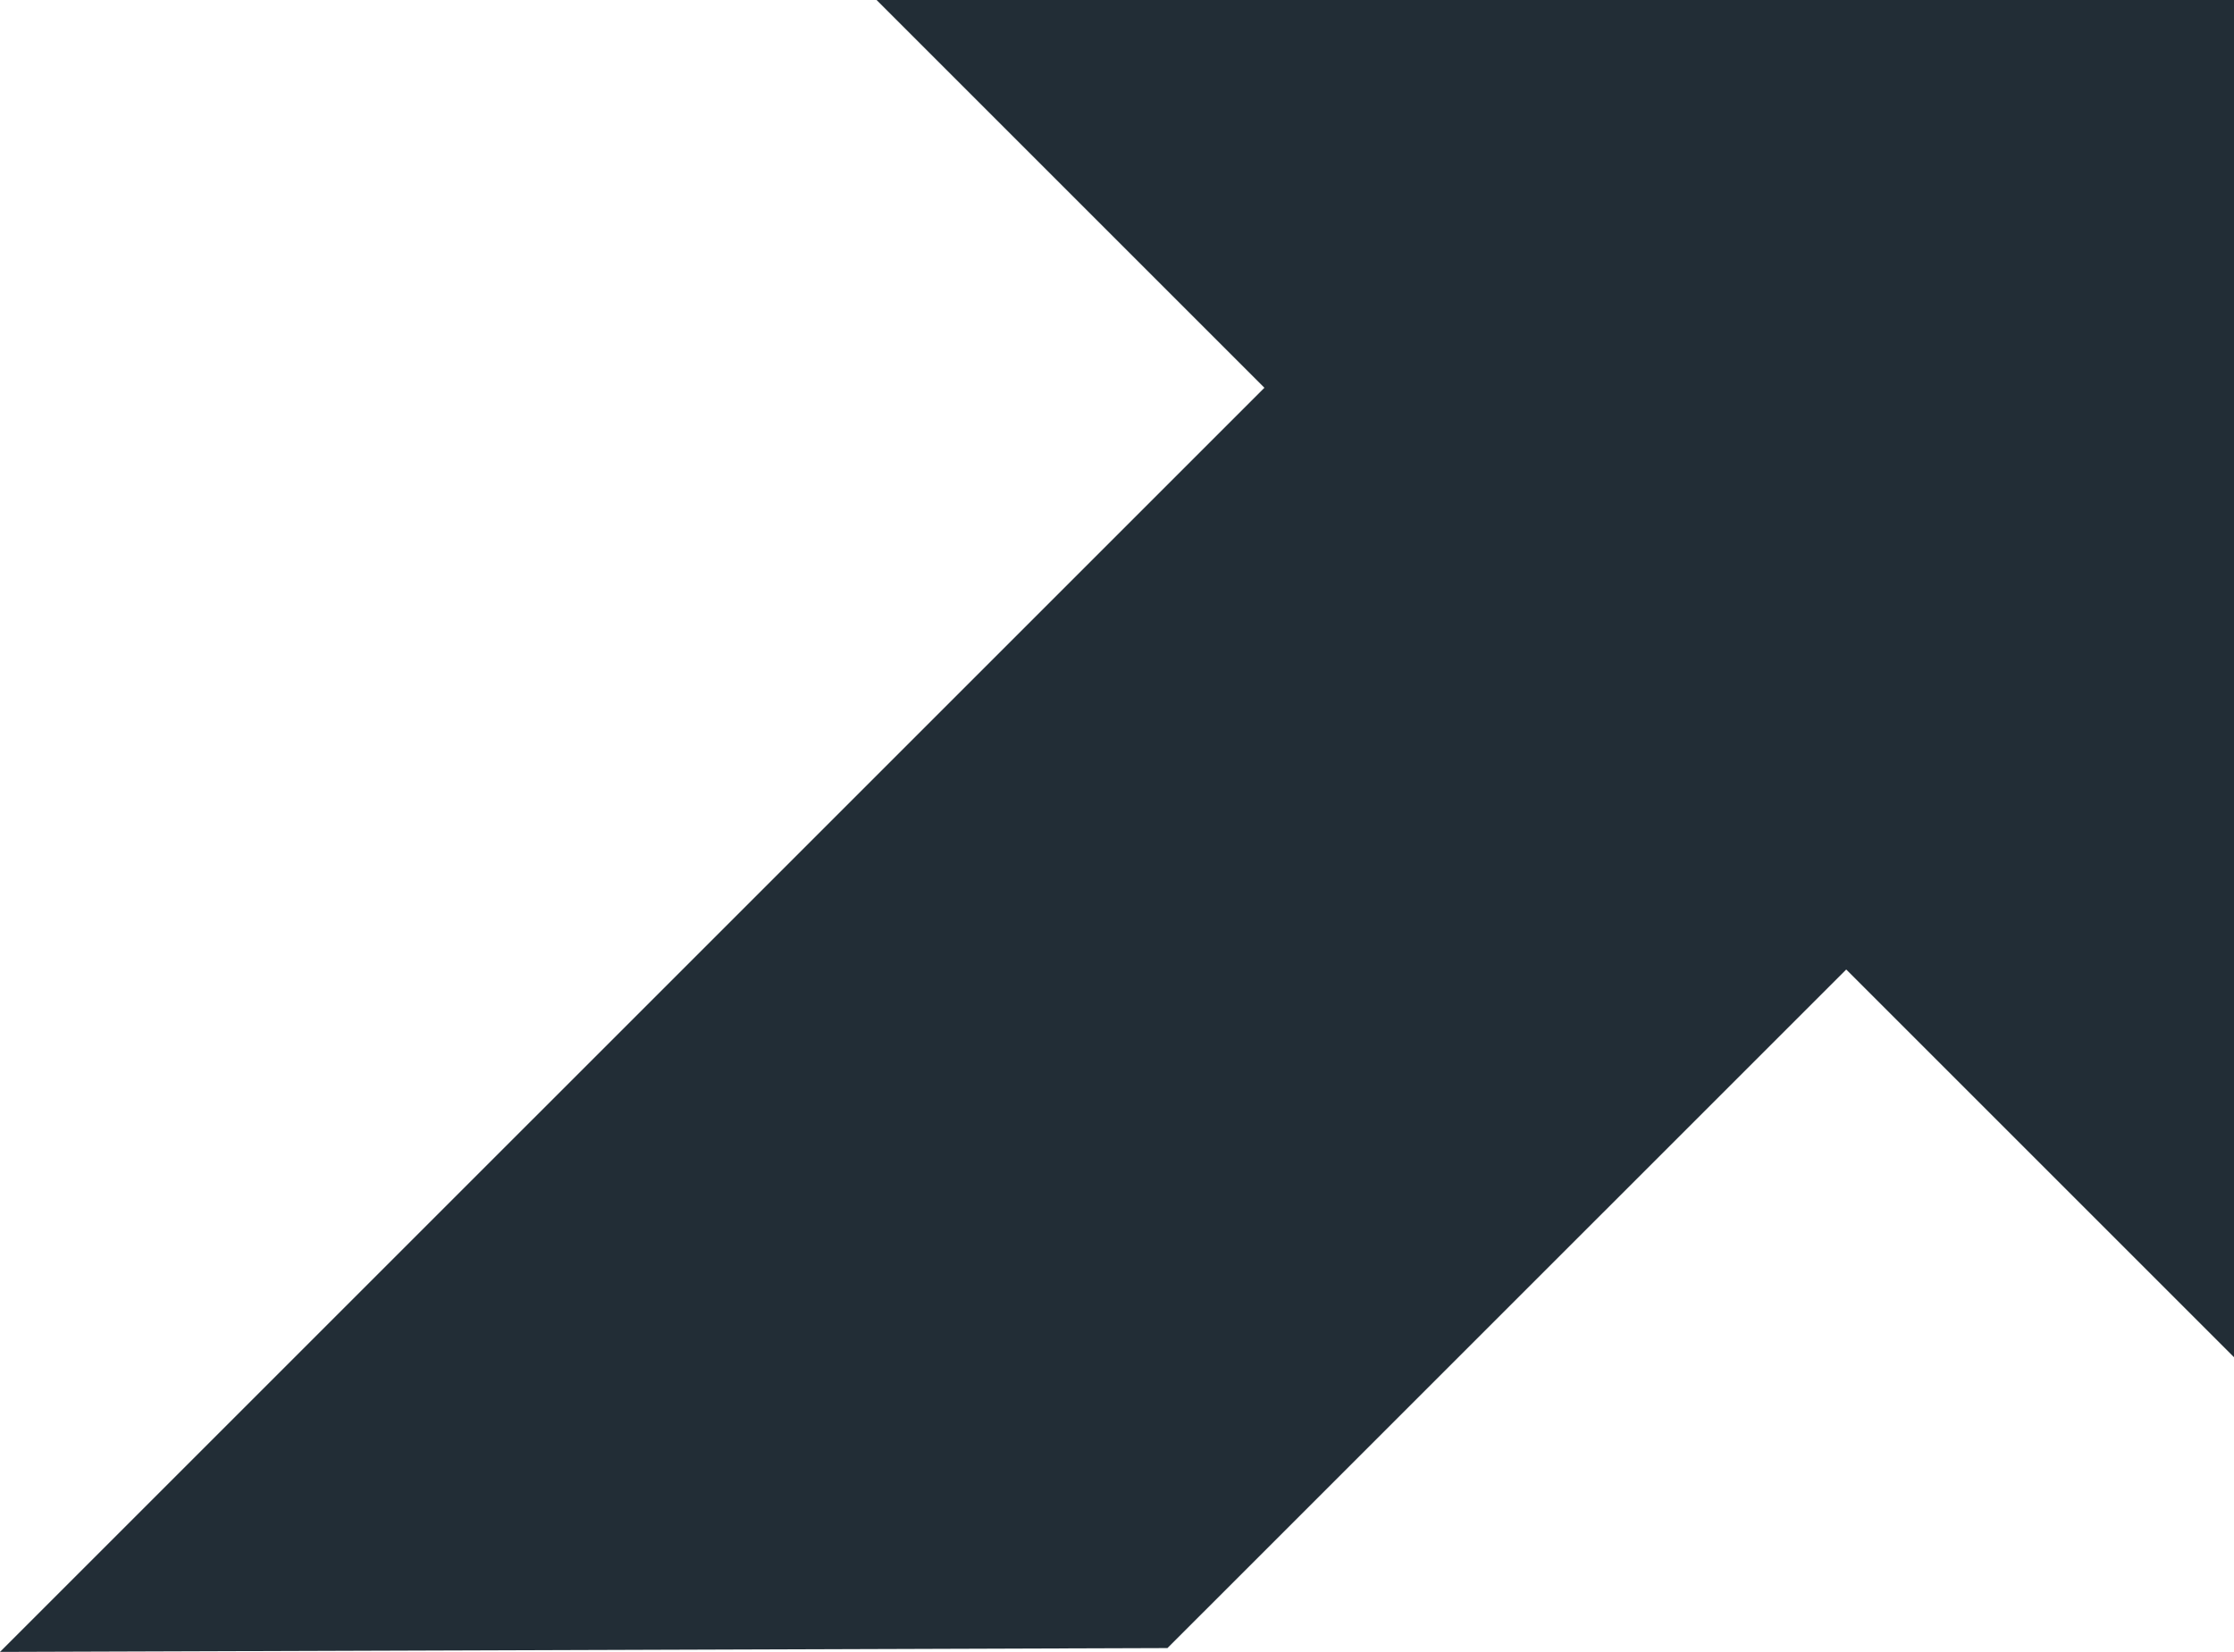
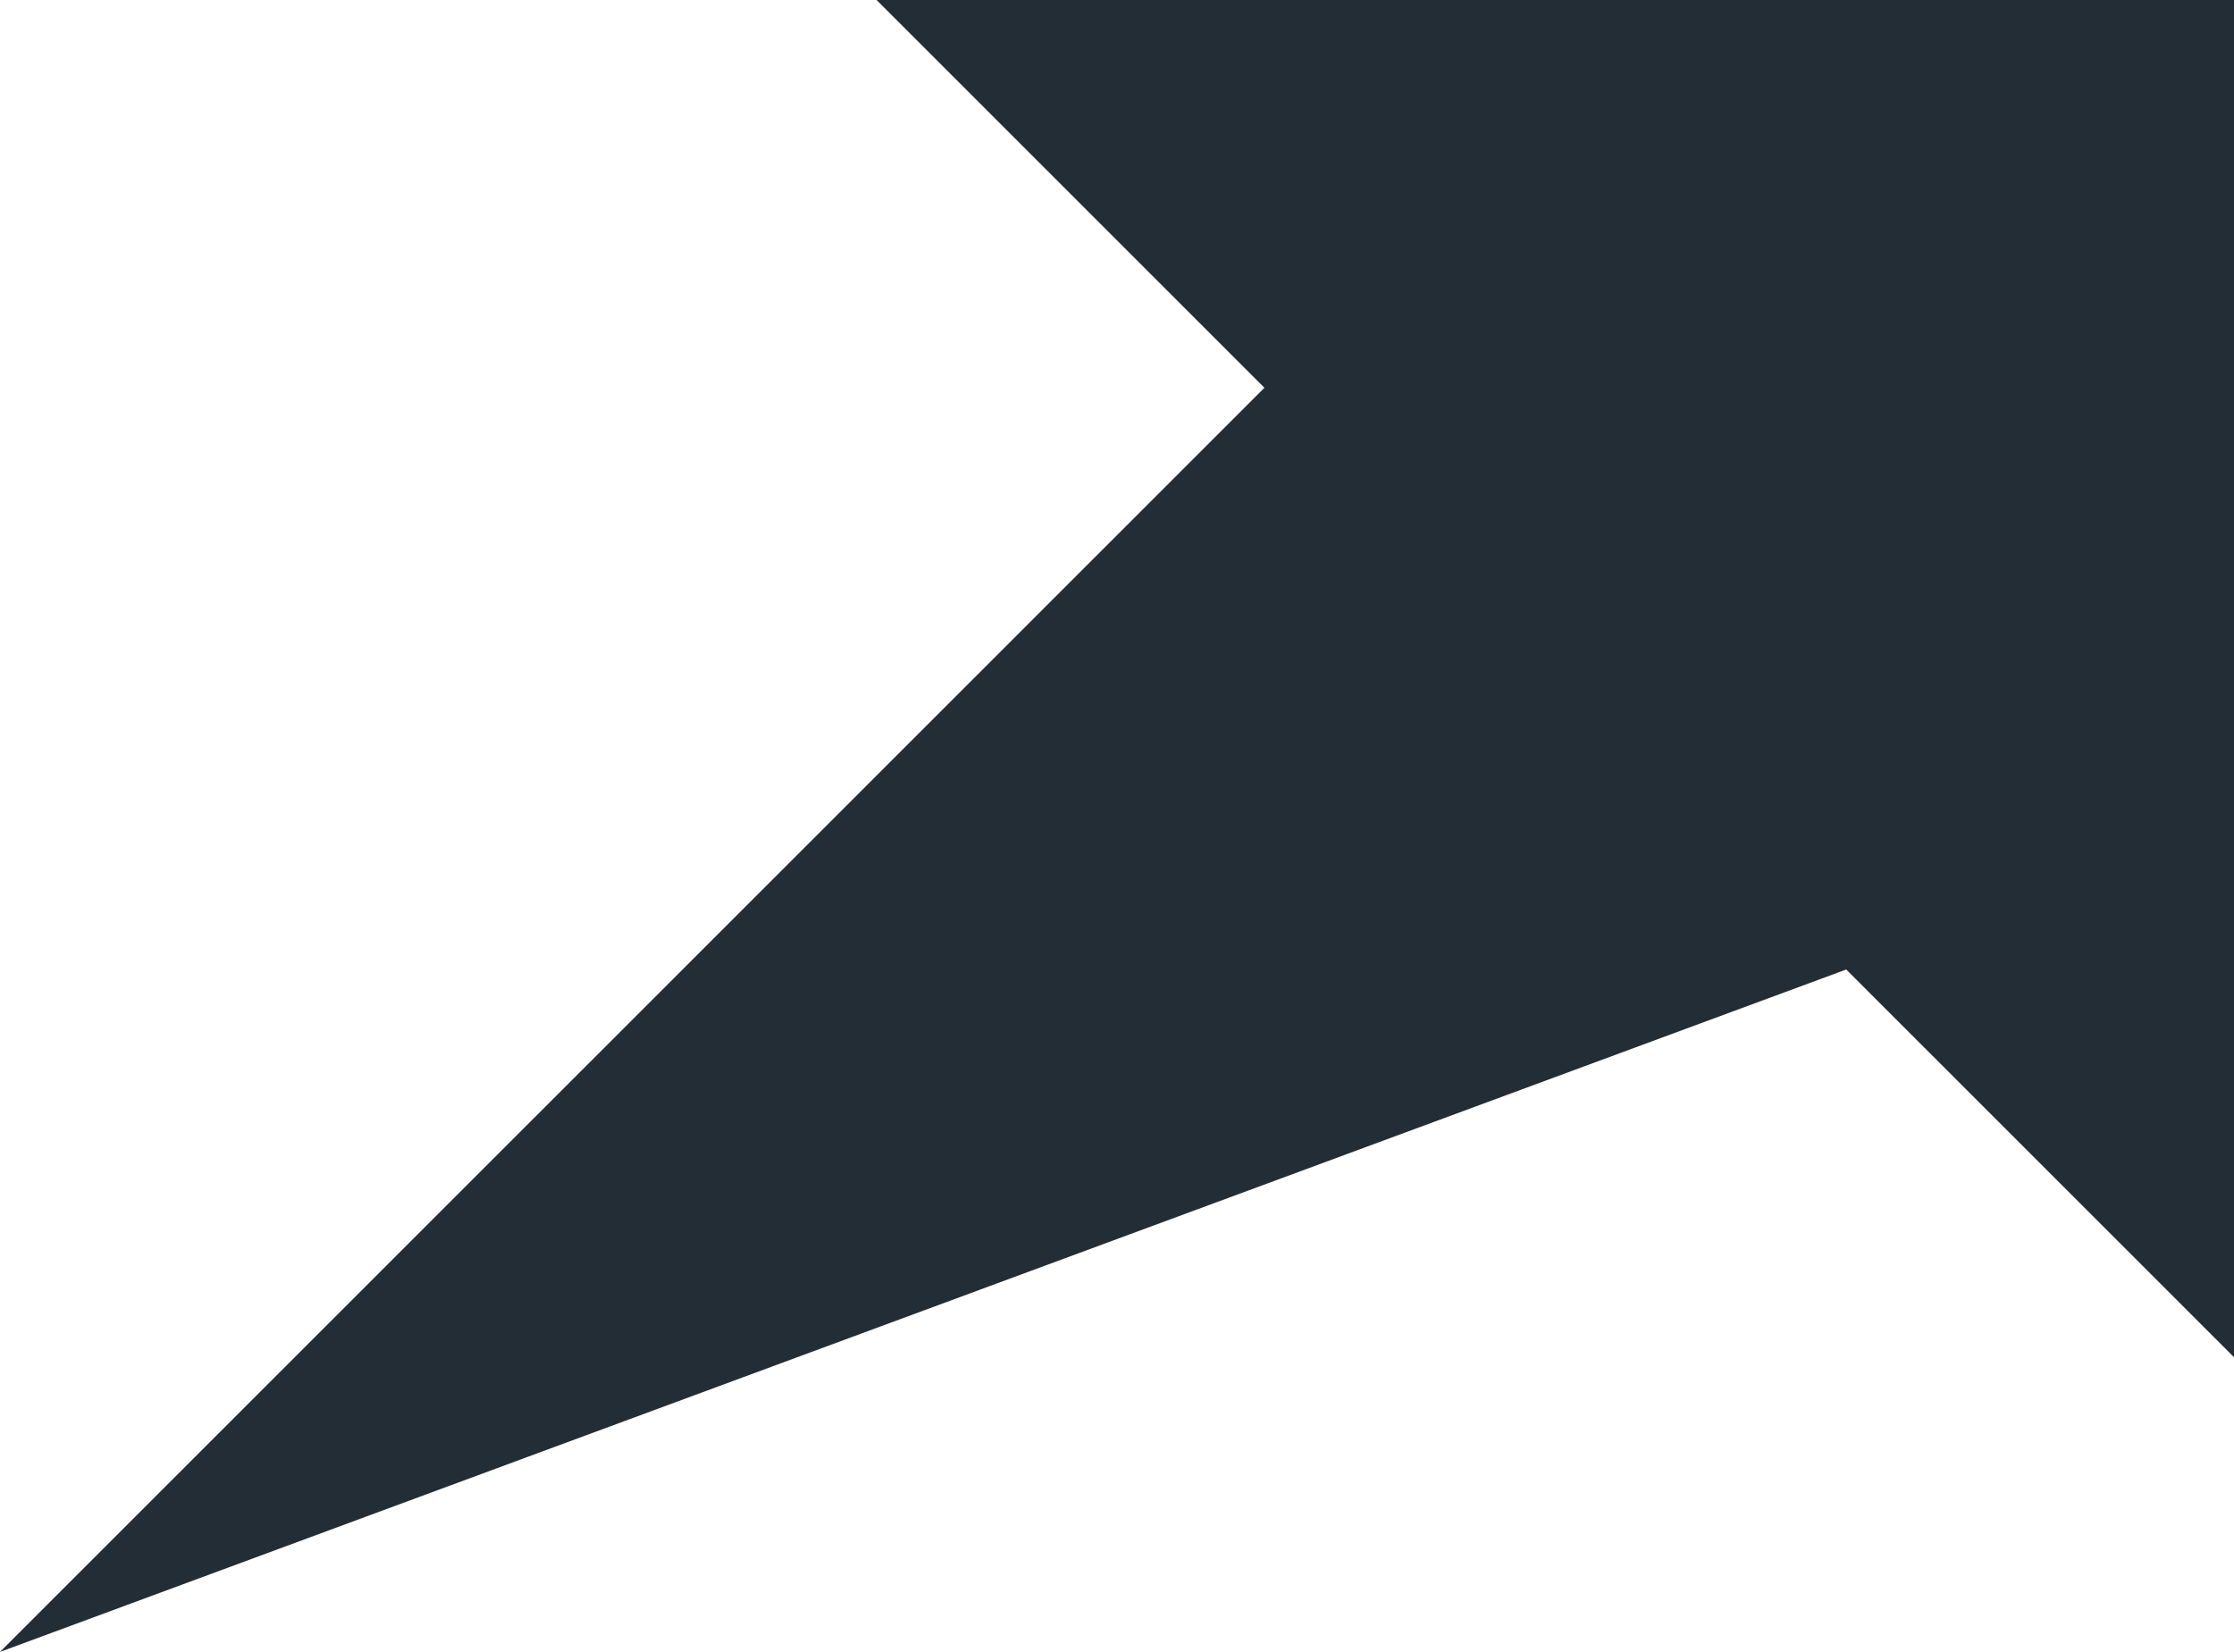
<svg xmlns="http://www.w3.org/2000/svg" viewBox="0 0 65.09 48.138" height="48.138" width="65.09">
-   <path fill="#222d36" transform="translate(0 0)" d="M25.54,0l11.3,11.3L0,48.138l34.015-.112L53.792,28.252l11.3,11.3V0Z" data-name="Path 297" id="Path_297" />
+   <path fill="#222d36" transform="translate(0 0)" d="M25.54,0l11.3,11.3L0,48.138L53.792,28.252l11.3,11.3V0Z" data-name="Path 297" id="Path_297" />
</svg>